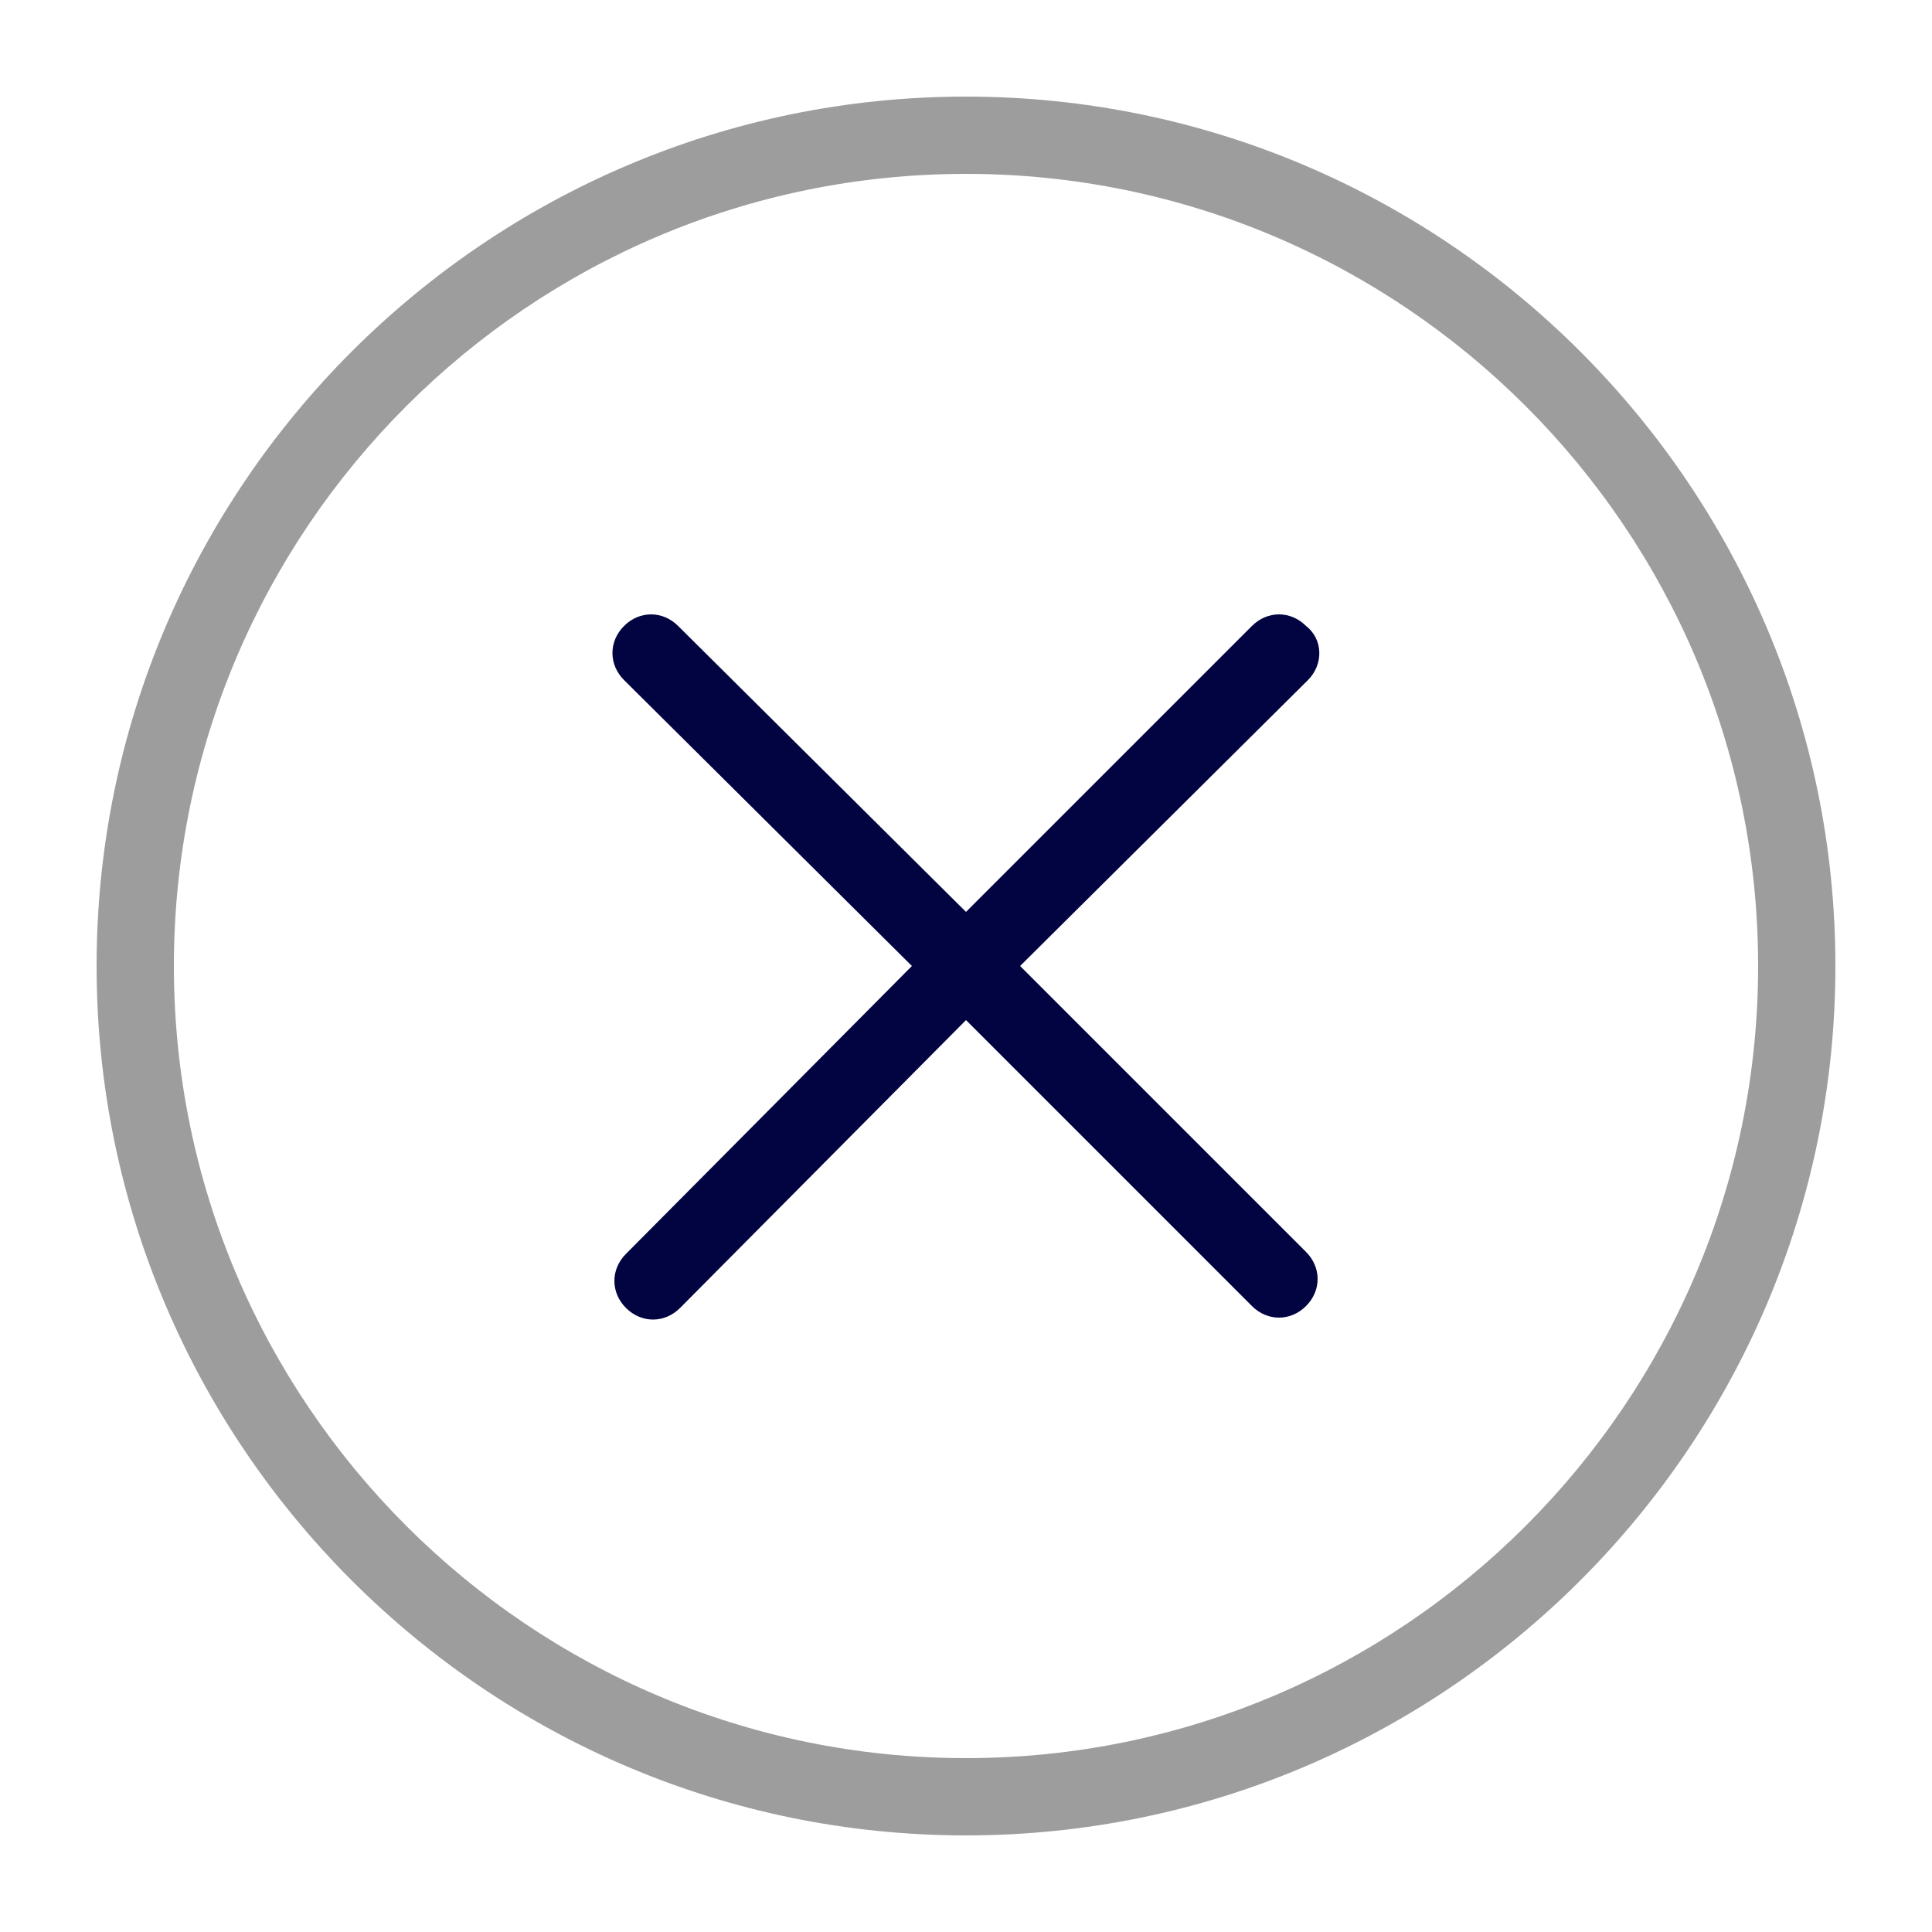
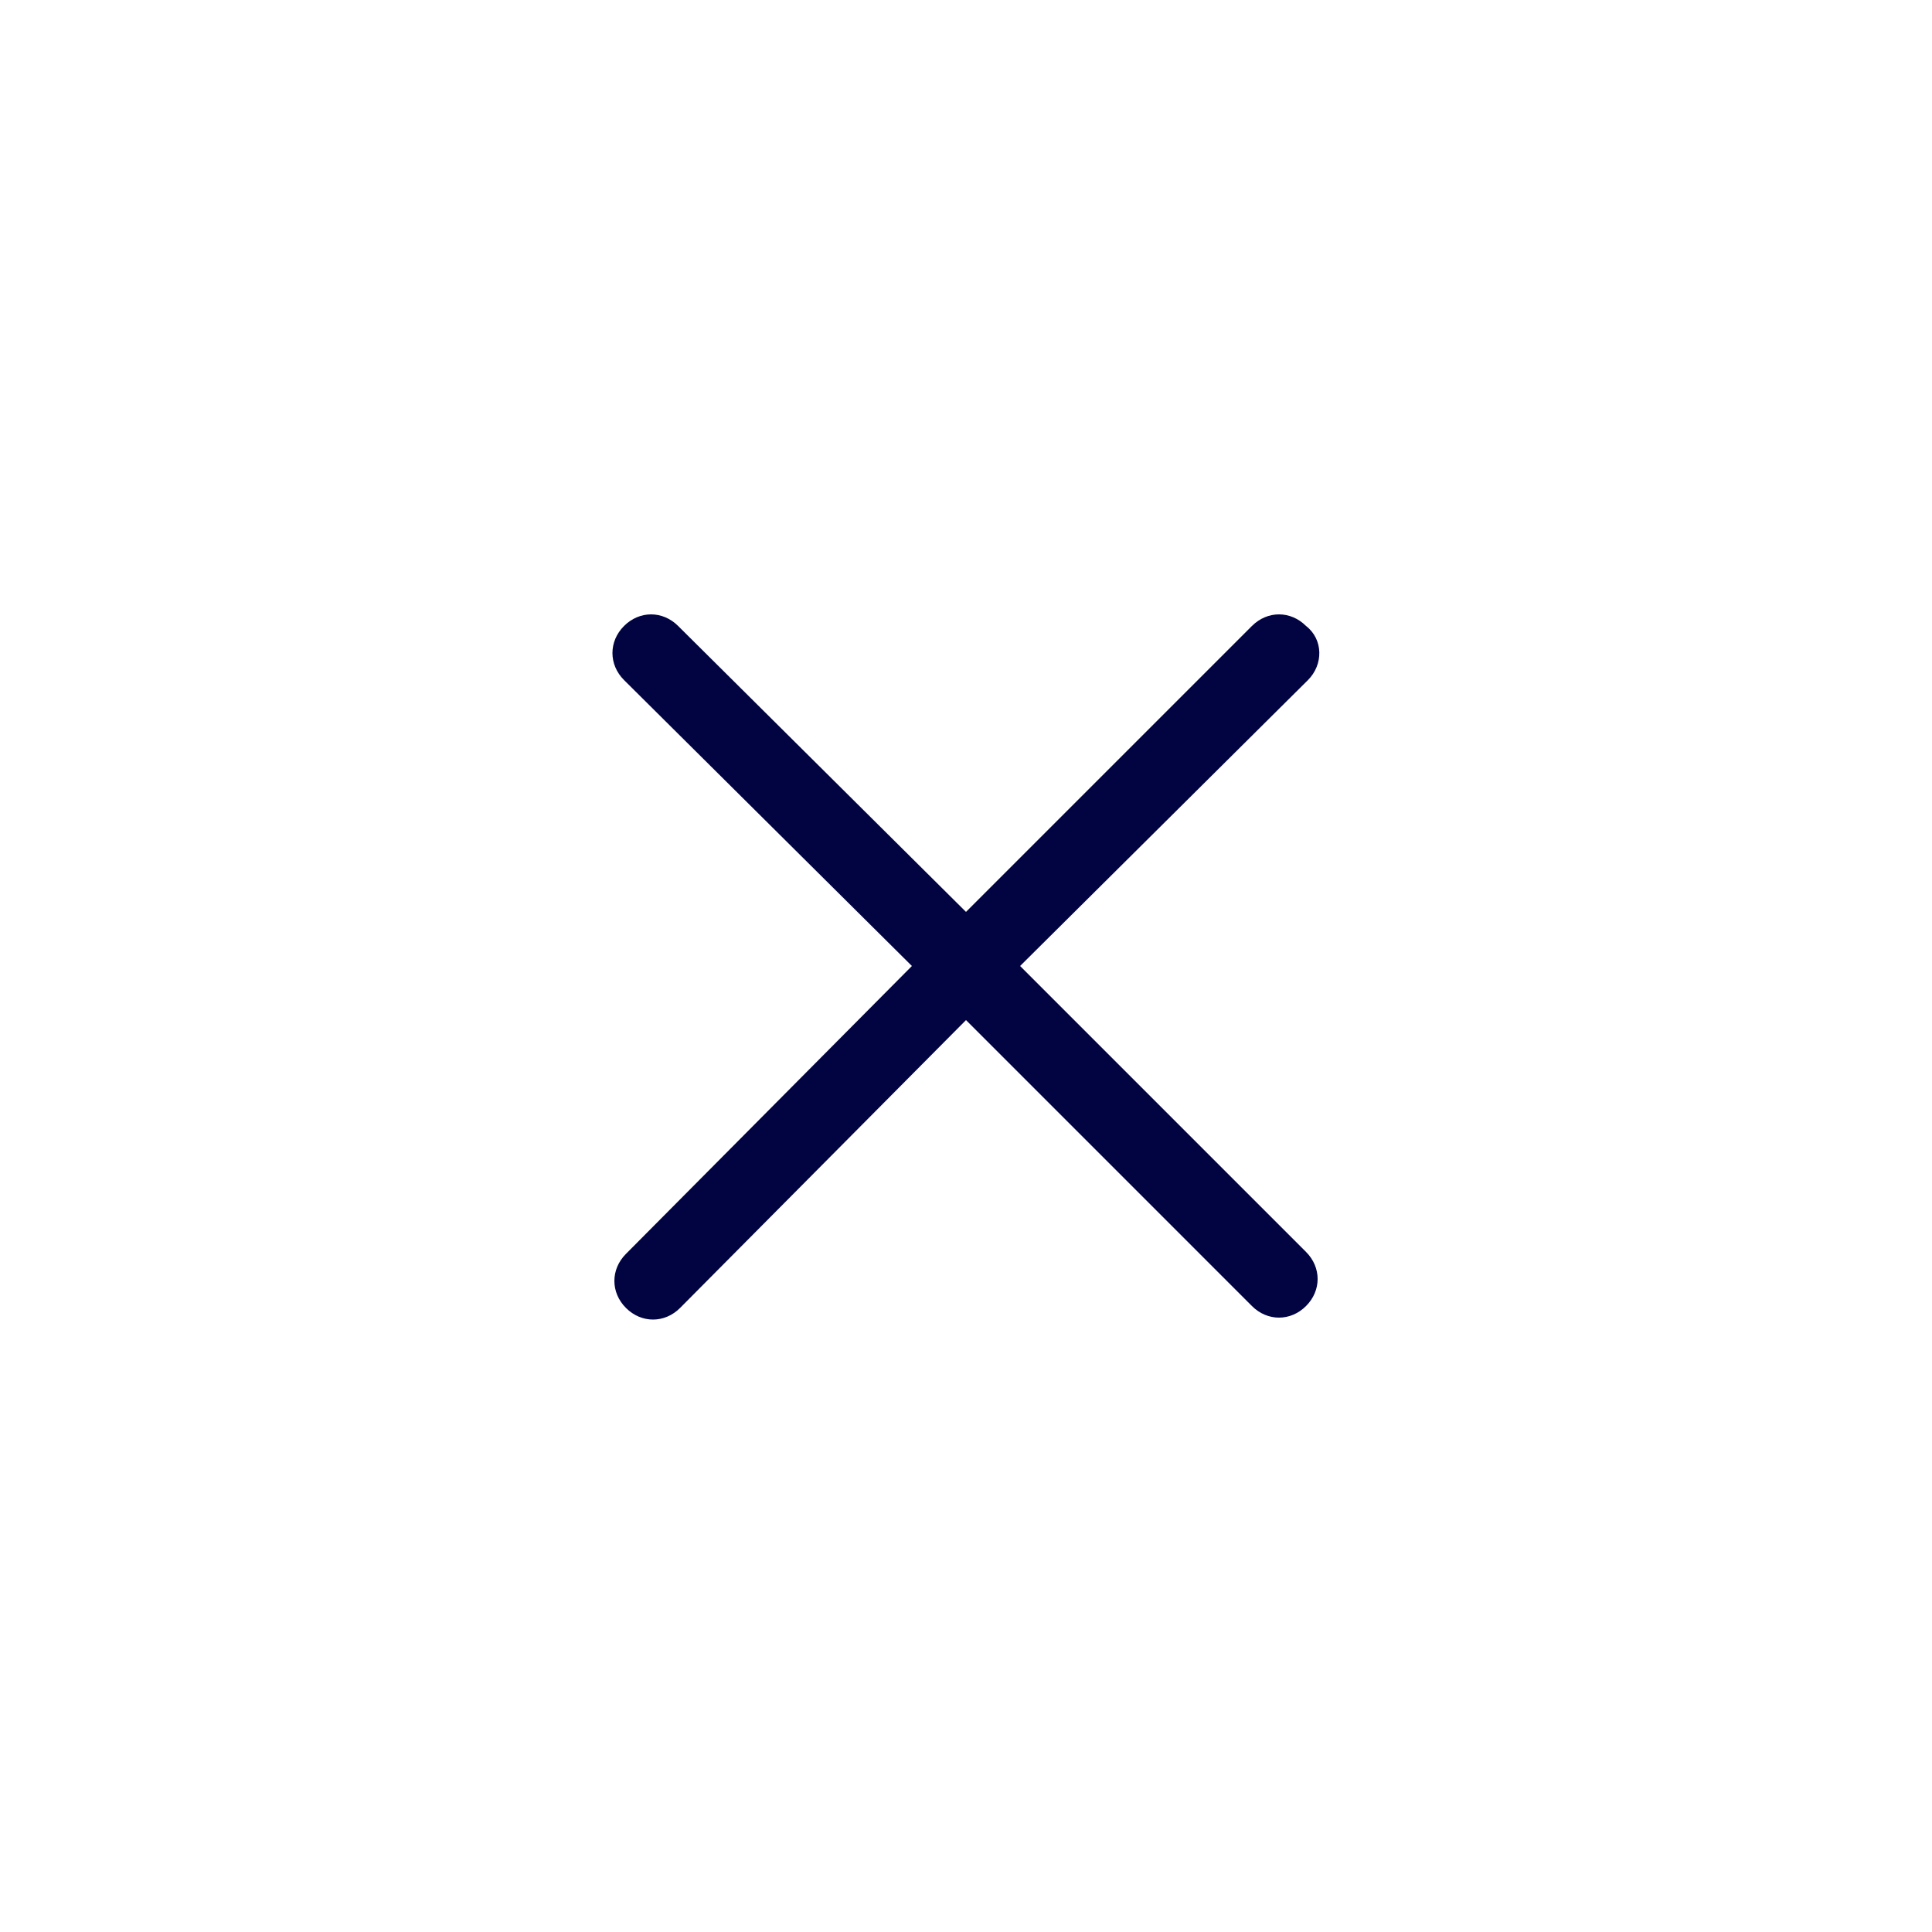
<svg xmlns="http://www.w3.org/2000/svg" width="20" height="20" viewBox="0 0 20 20" fill="none">
-   <path d="M19 10C19 14.96 14.96 19 10 19C5.04 19 1 14.96 1 10C1 5.04 5.04 1 10 1C14.96 1 19 5.04 19 10ZM18.2 10C18.2 5.48 14.52 1.8 10 1.8C5.48 1.8 1.8 5.48 1.8 10C1.8 14.52 5.48 18.2 10 18.2C14.52 18.2 18.2 14.52 18.2 10Z" fill="#9D9D9D" />
  <path d="M13.54 7.04L10.56 10L13.52 12.96C13.68 13.12 13.68 13.36 13.52 13.52C13.44 13.6 13.34 13.64 13.24 13.64C13.14 13.64 13.04 13.6 12.96 13.52L10 10.56L7.04 13.54C6.96 13.62 6.86 13.66 6.76 13.66C6.66 13.66 6.56 13.62 6.48 13.54C6.32 13.38 6.32 13.14 6.48 12.98L9.44 10L6.46 7.04C6.3 6.88 6.3 6.64 6.46 6.48C6.62 6.32 6.86 6.32 7.02 6.48L10 9.44L12.96 6.48C13.12 6.32 13.36 6.32 13.52 6.48C13.7 6.62 13.7 6.88 13.54 7.04Z" fill="#010440" />
</svg>